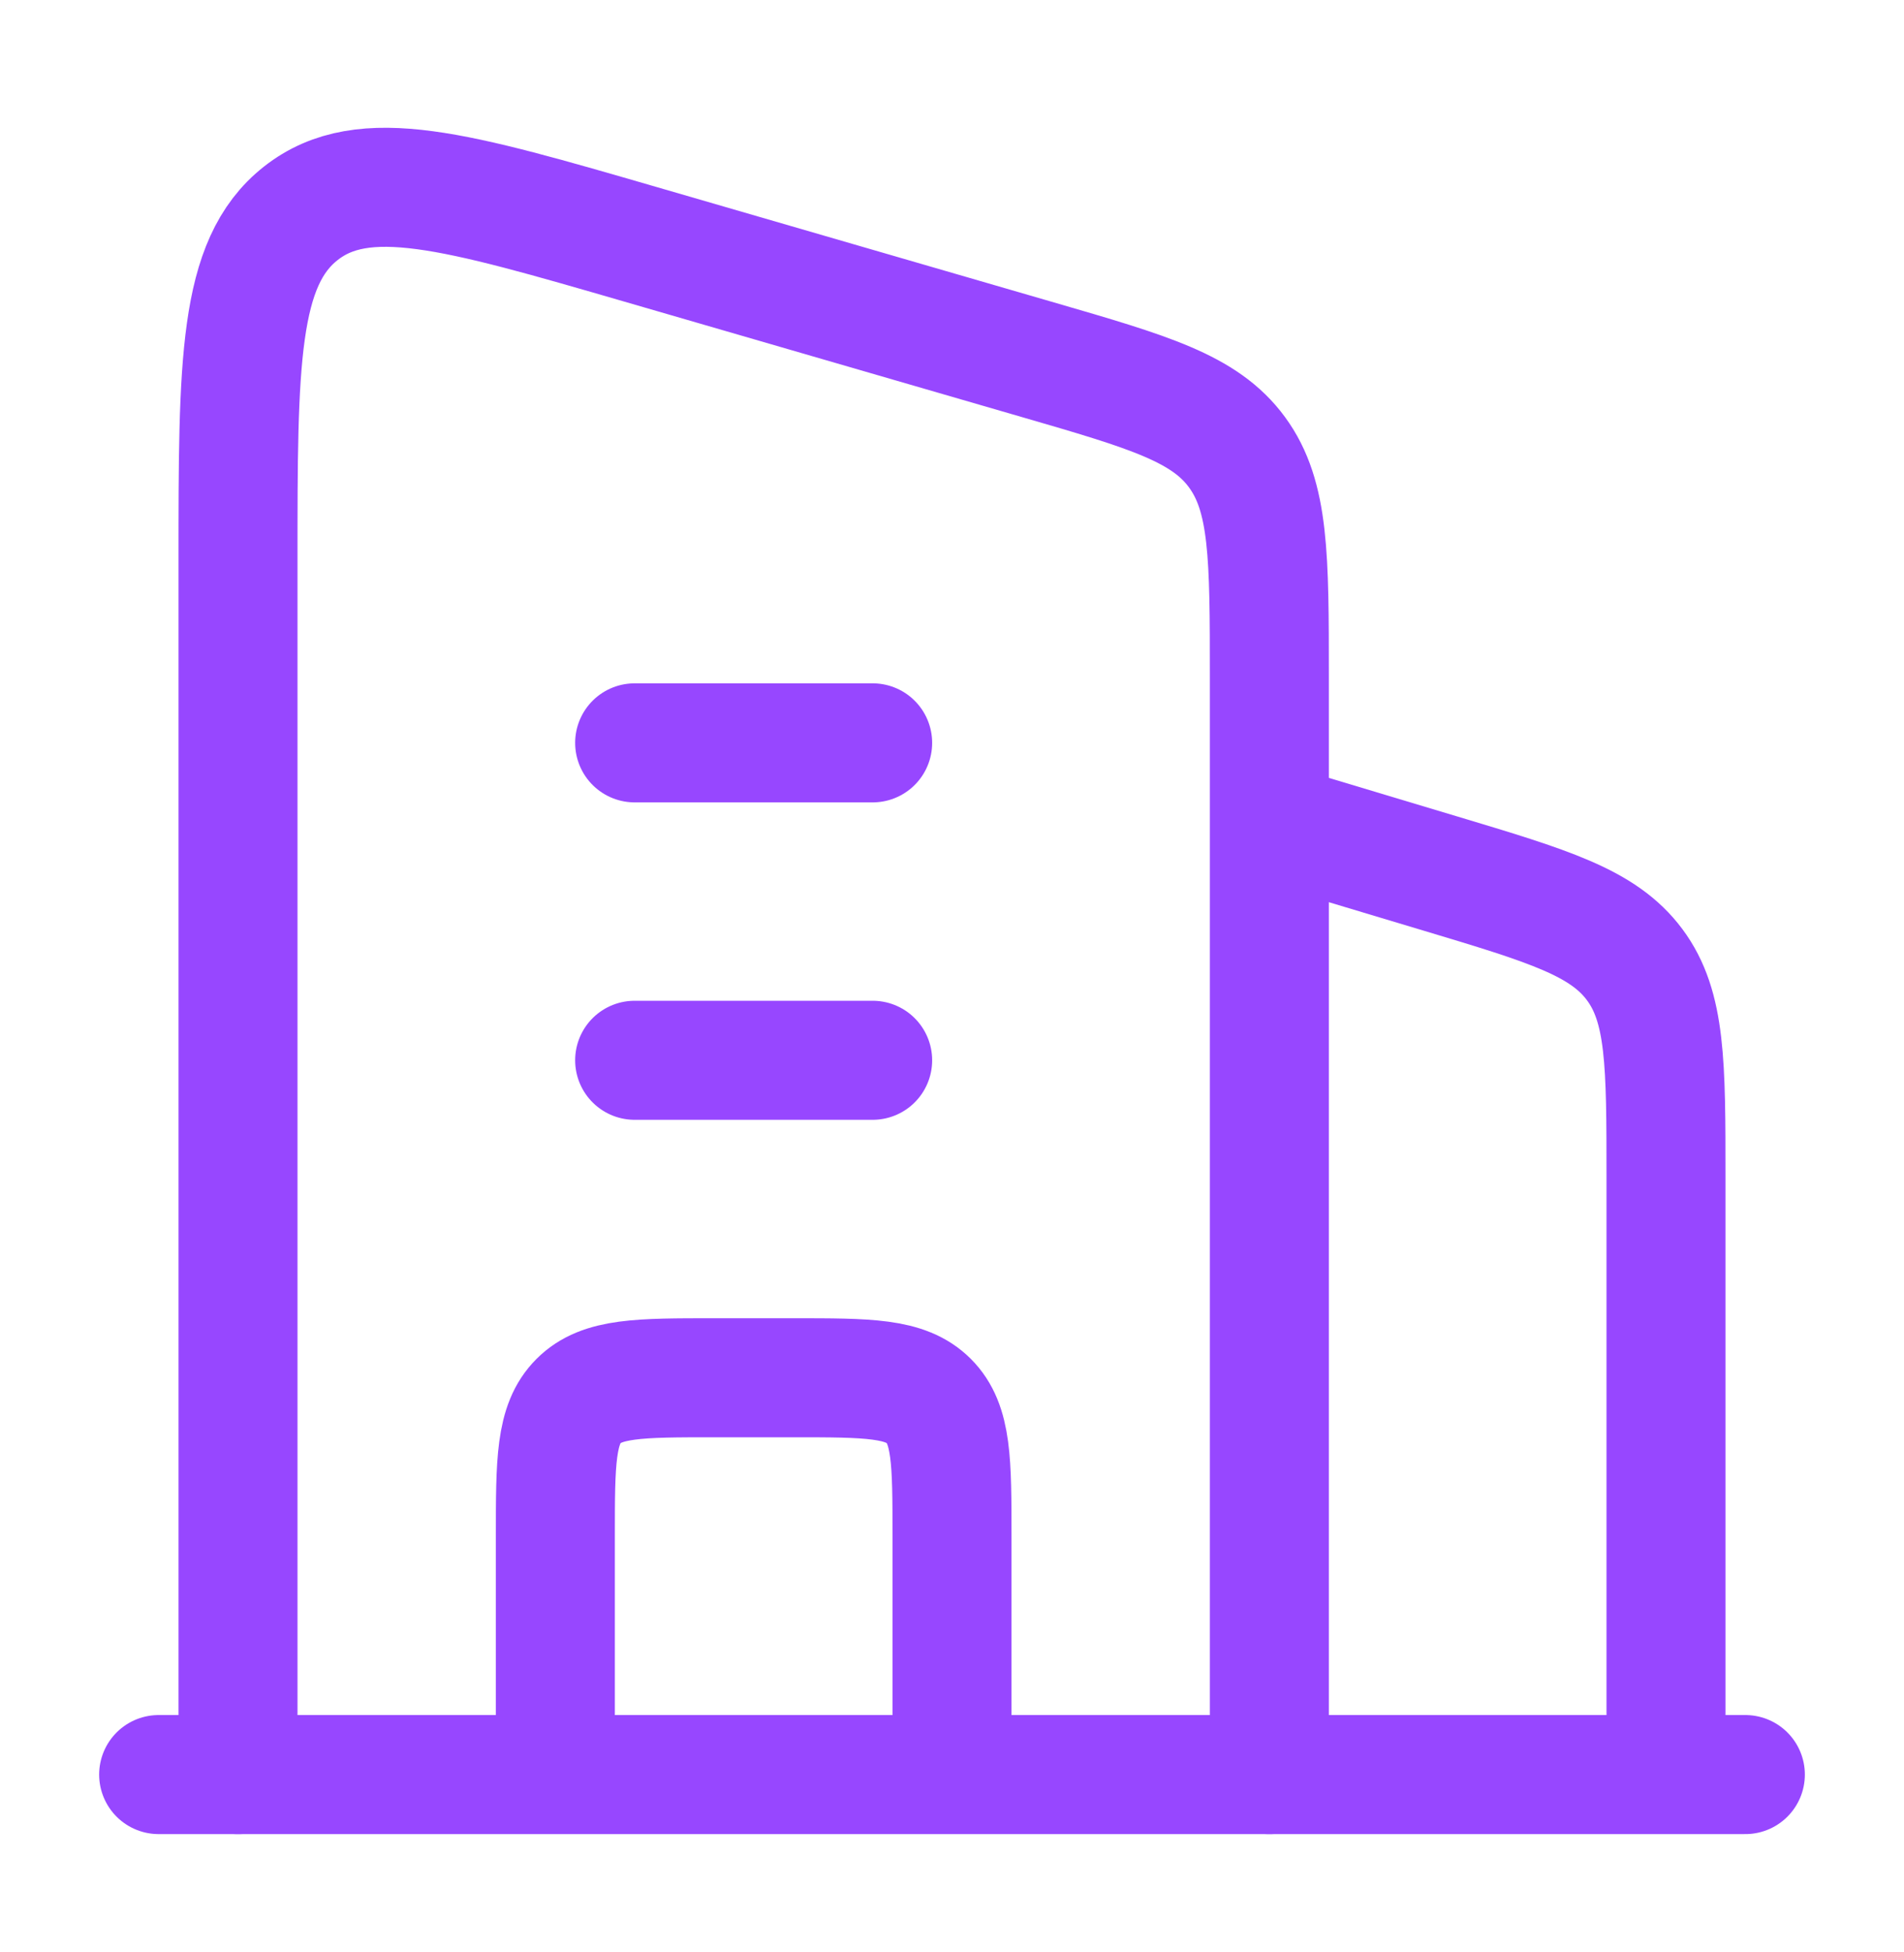
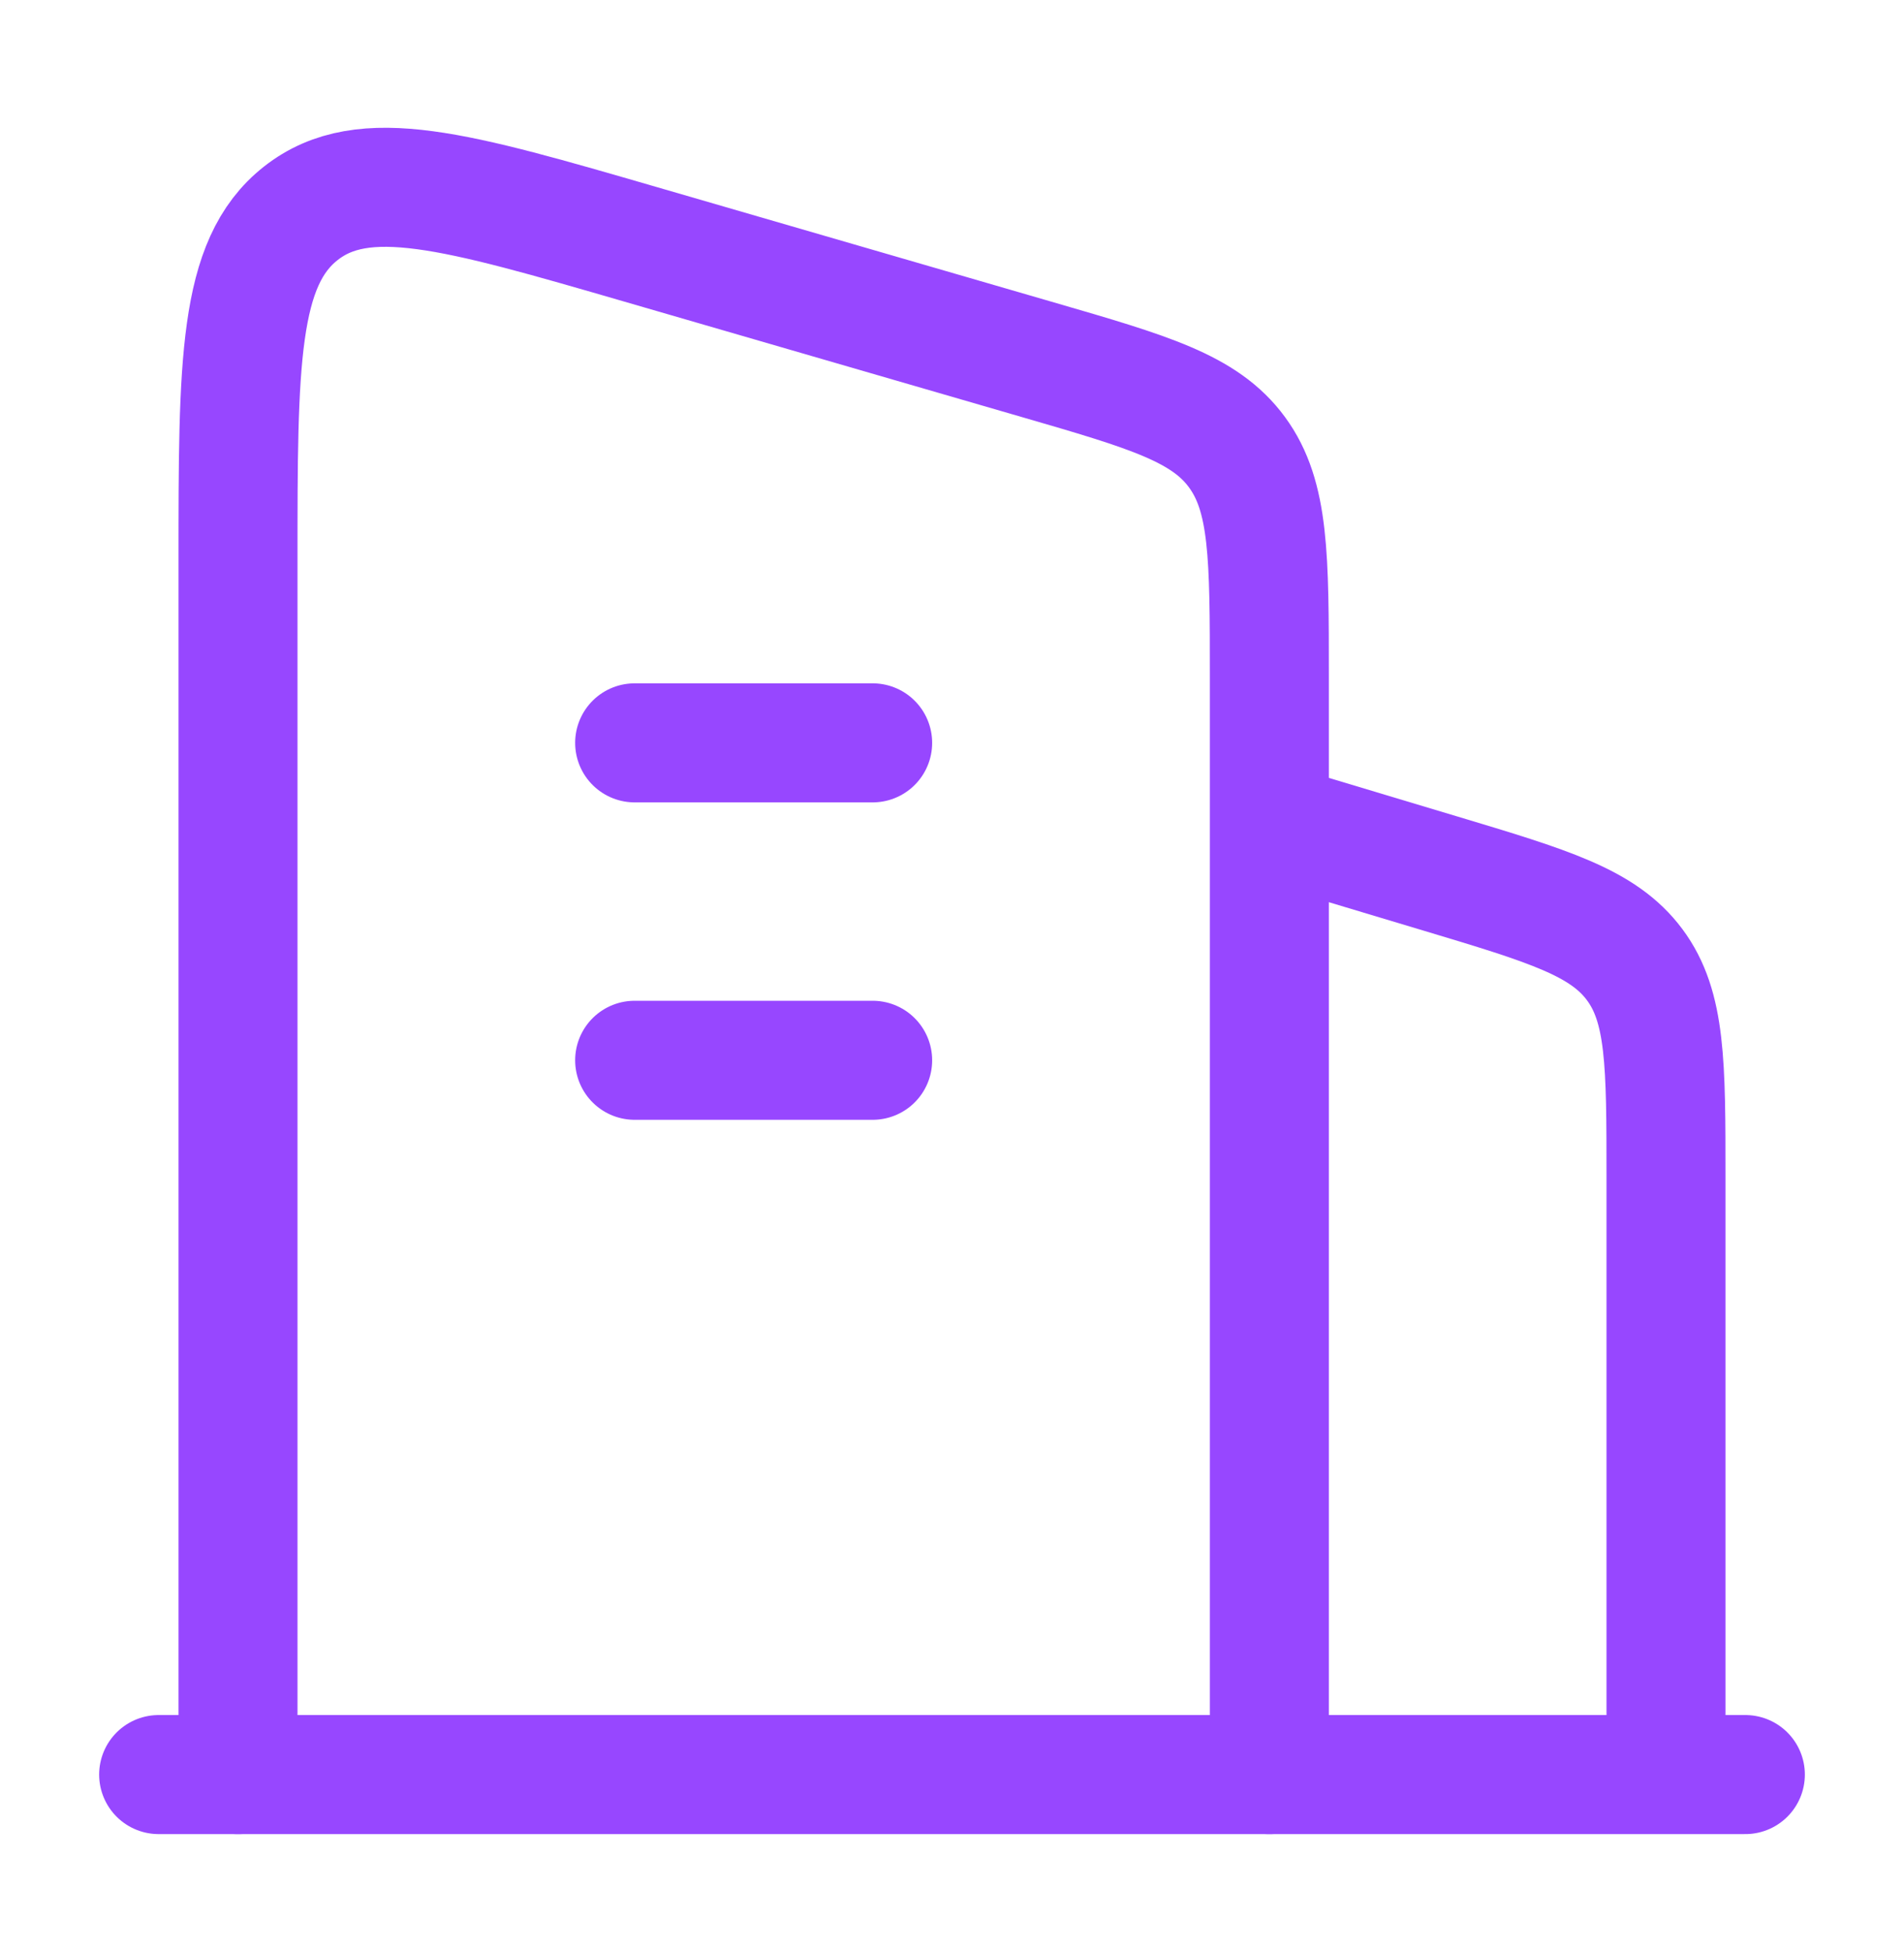
<svg xmlns="http://www.w3.org/2000/svg" width="40" height="41" viewBox="0 0 40 41" fill="none">
  <path d="M26.667 17.266L30.249 18.341C32.538 19.028 33.682 19.371 34.341 20.257C35 21.142 35 22.337 35 24.726V37.266" stroke="#9747FF" stroke-width="2.5" stroke-linejoin="round" />
  <path d="M13.333 15.6H18.333M13.333 22.266H18.333" stroke="#9747FF" stroke-width="2.5" stroke-linecap="round" stroke-linejoin="round" />
-   <path d="M20 37.266V32.266C20 30.695 20 29.909 19.512 29.421C19.024 28.933 18.238 28.933 16.667 28.933H15C13.429 28.933 12.643 28.933 12.155 29.421C11.667 29.909 11.667 30.695 11.667 32.266V37.266" stroke="#9747FF" stroke-width="2.5" stroke-linejoin="round" />
  <path d="M3.333 37.266H36.667" stroke="#9747FF" stroke-width="2.5" stroke-linecap="round" />
  <path d="M5 37.266V11.795C5 7.61 5 5.518 6.319 4.48C7.637 3.442 9.579 4.006 13.463 5.133L21.796 7.552C24.139 8.232 25.311 8.572 25.989 9.499C26.667 10.426 26.667 11.689 26.667 14.214V37.266" stroke="#9747FF" stroke-width="2.5" stroke-linecap="round" stroke-linejoin="round" />
</svg>